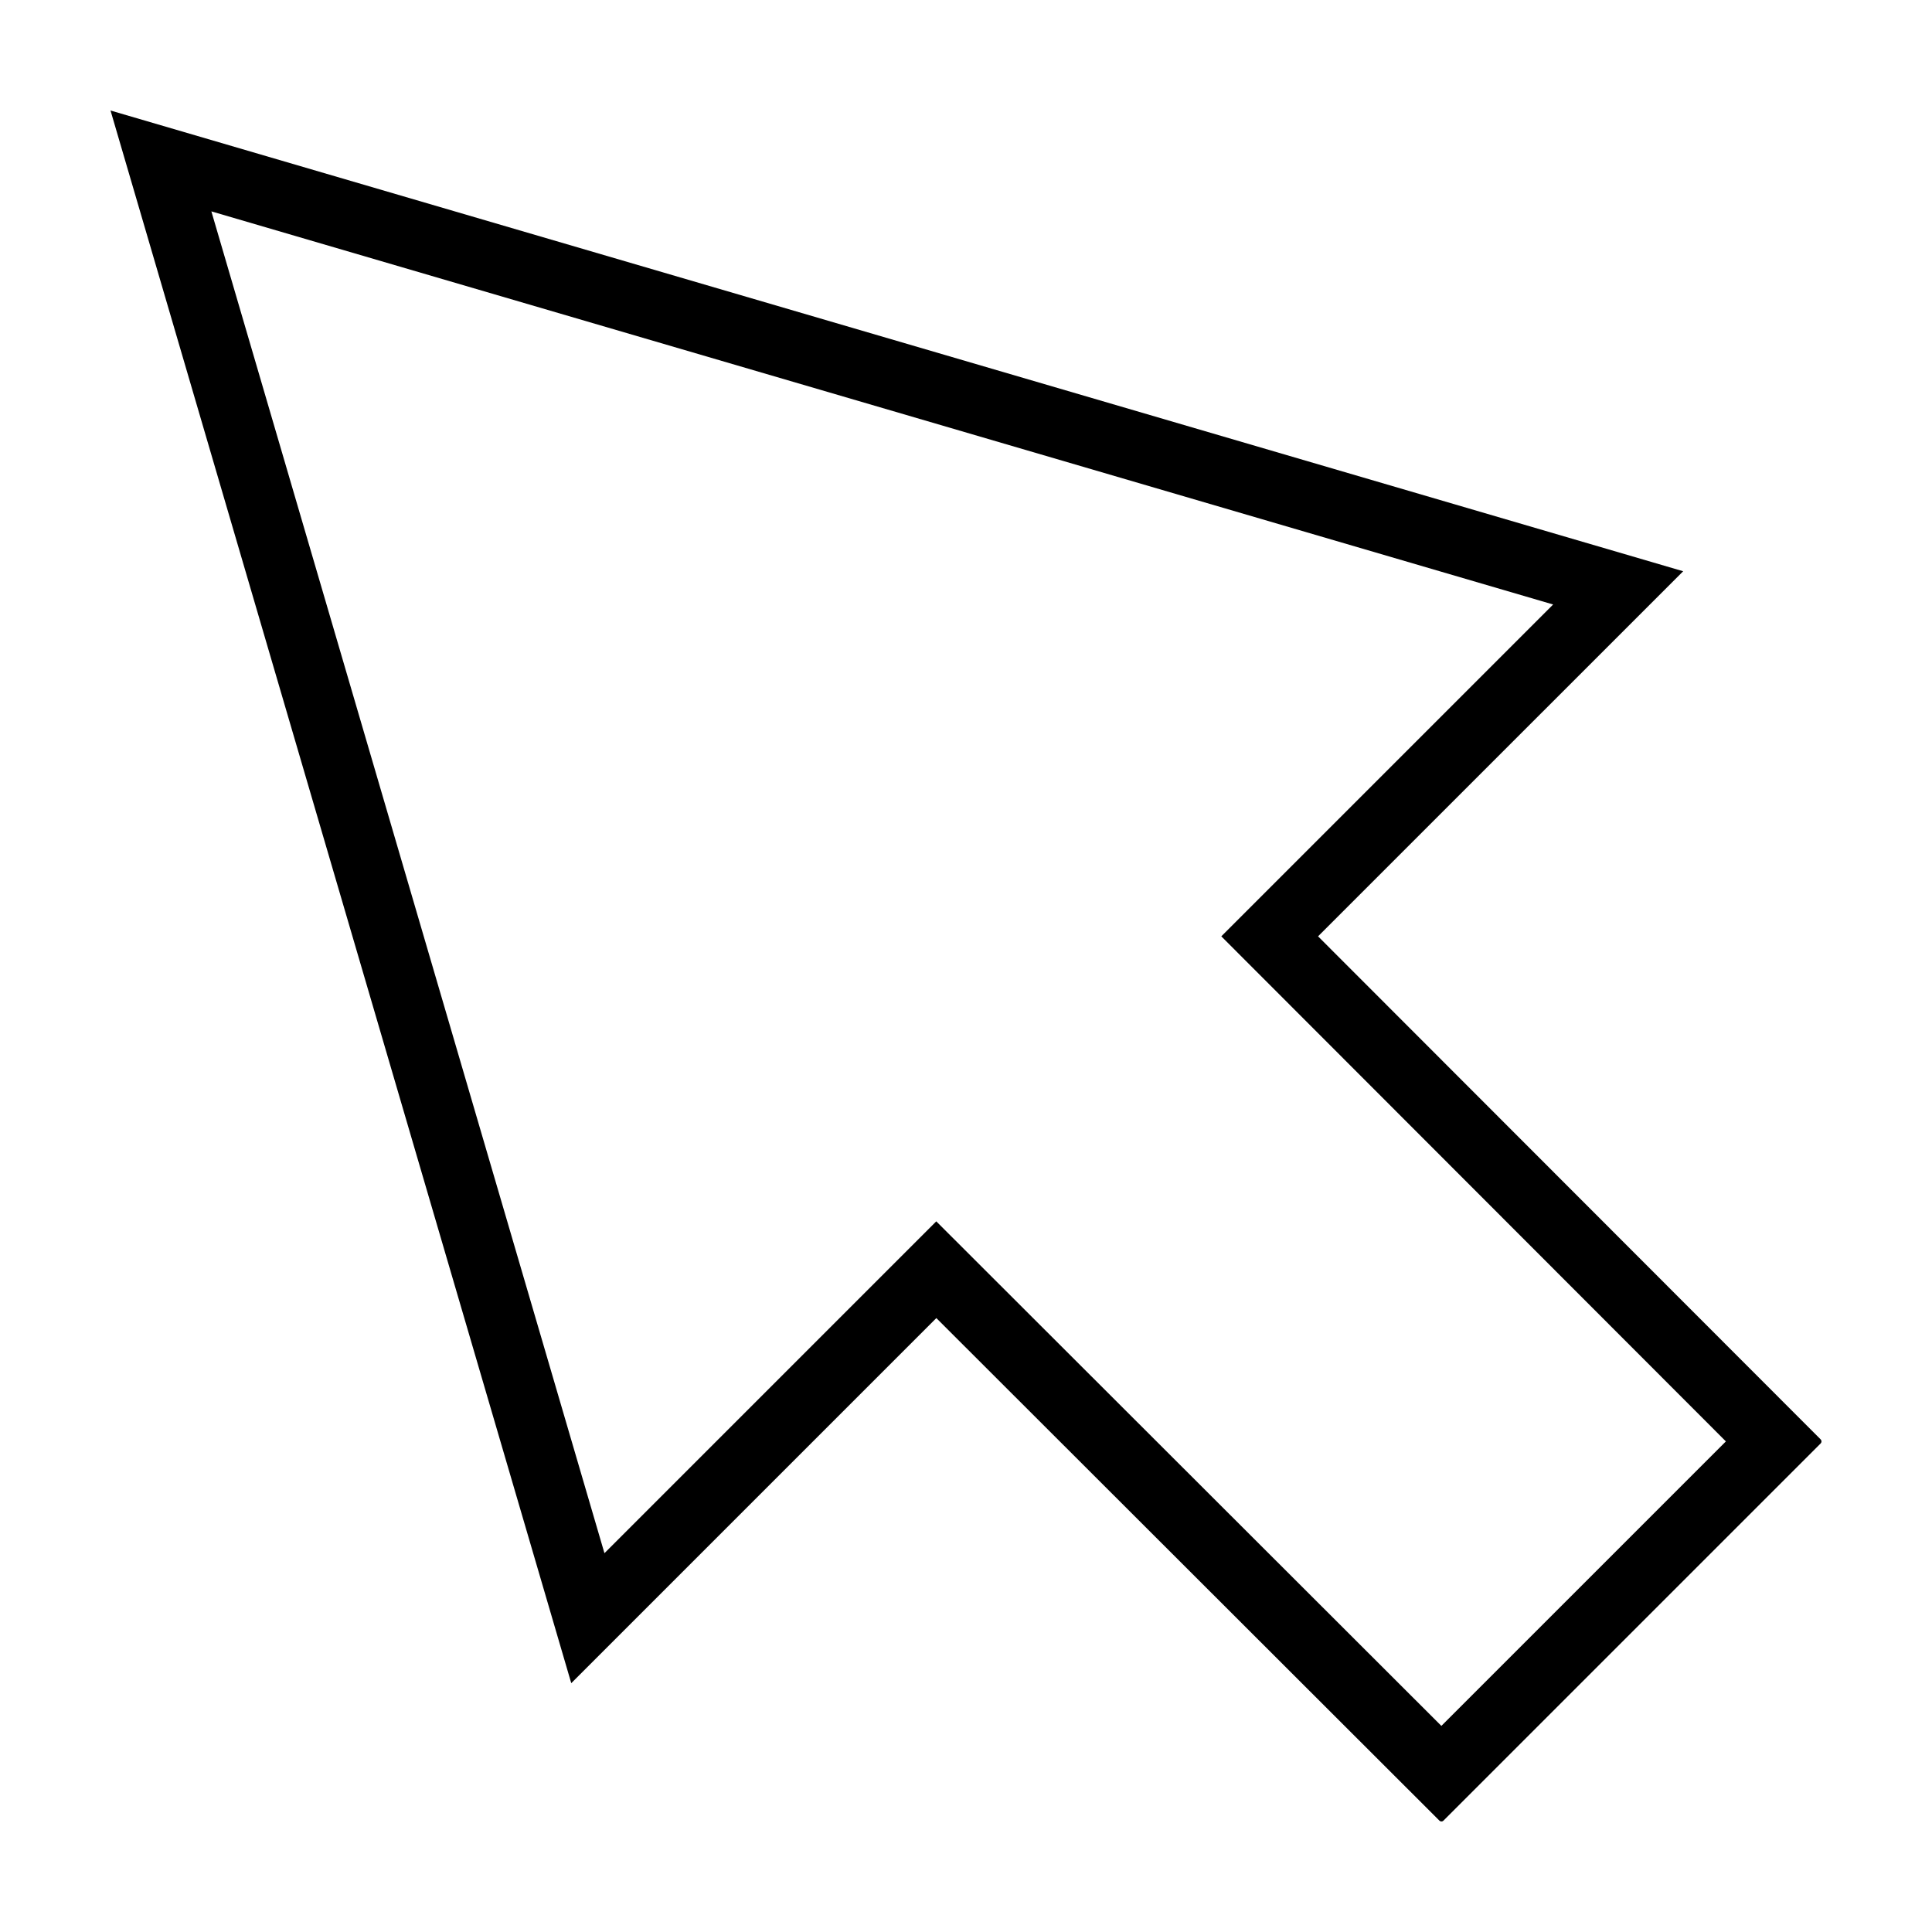
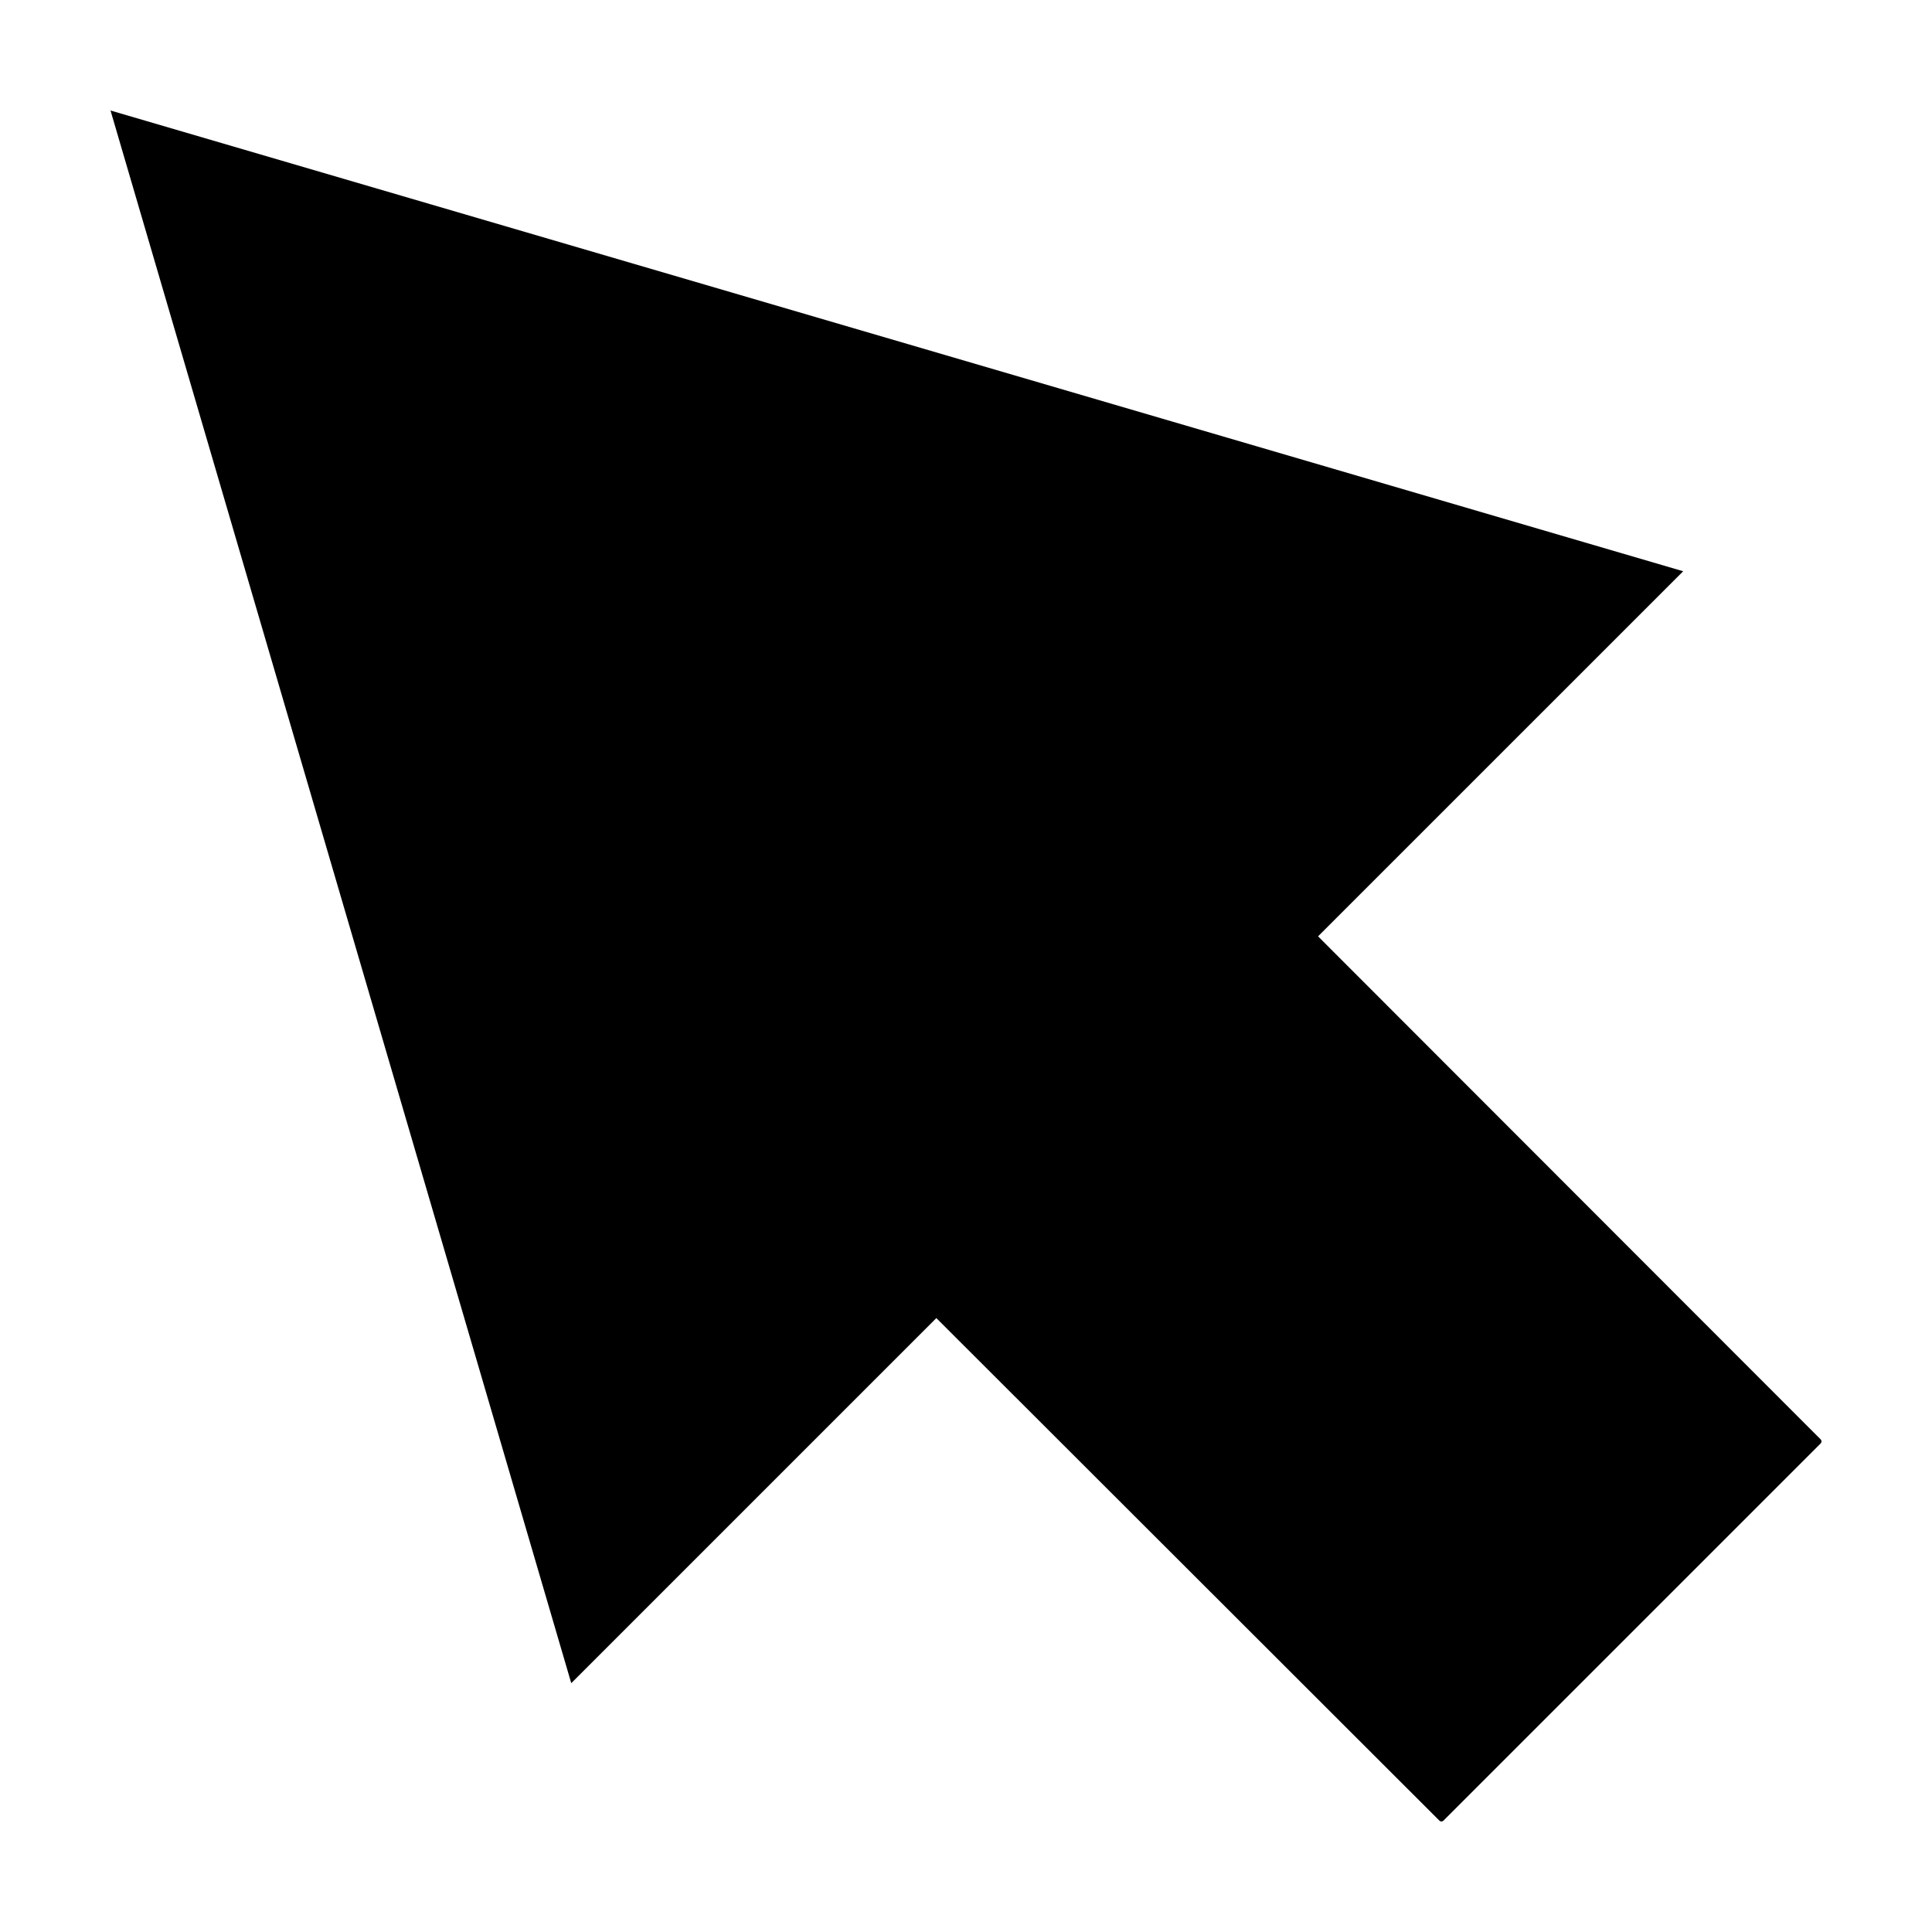
<svg xmlns="http://www.w3.org/2000/svg" fill="#000000" width="800px" height="800px" version="1.1" viewBox="144 144 512 512">
-   <path d="m493.3 392.14 96.758-96.754-416.77-122.1 122.1 416.77 96.75-96.75 133.33 133.19c0.289 0.289 0.762 0.289 1.051 0l99.977-99.973v-0.004c0.293-0.293 0.293-0.766 0-1.059zm32.68 209.24-133.86-133.71-87.934 87.938-104.17-355.59 355.58 104.18-87.938 87.941 133.72 133.85z" />
+   <path d="m493.3 392.14 96.758-96.754-416.77-122.1 122.1 416.77 96.75-96.75 133.33 133.19c0.289 0.289 0.762 0.289 1.051 0l99.977-99.973v-0.004c0.293-0.293 0.293-0.766 0-1.059zz" />
</svg>